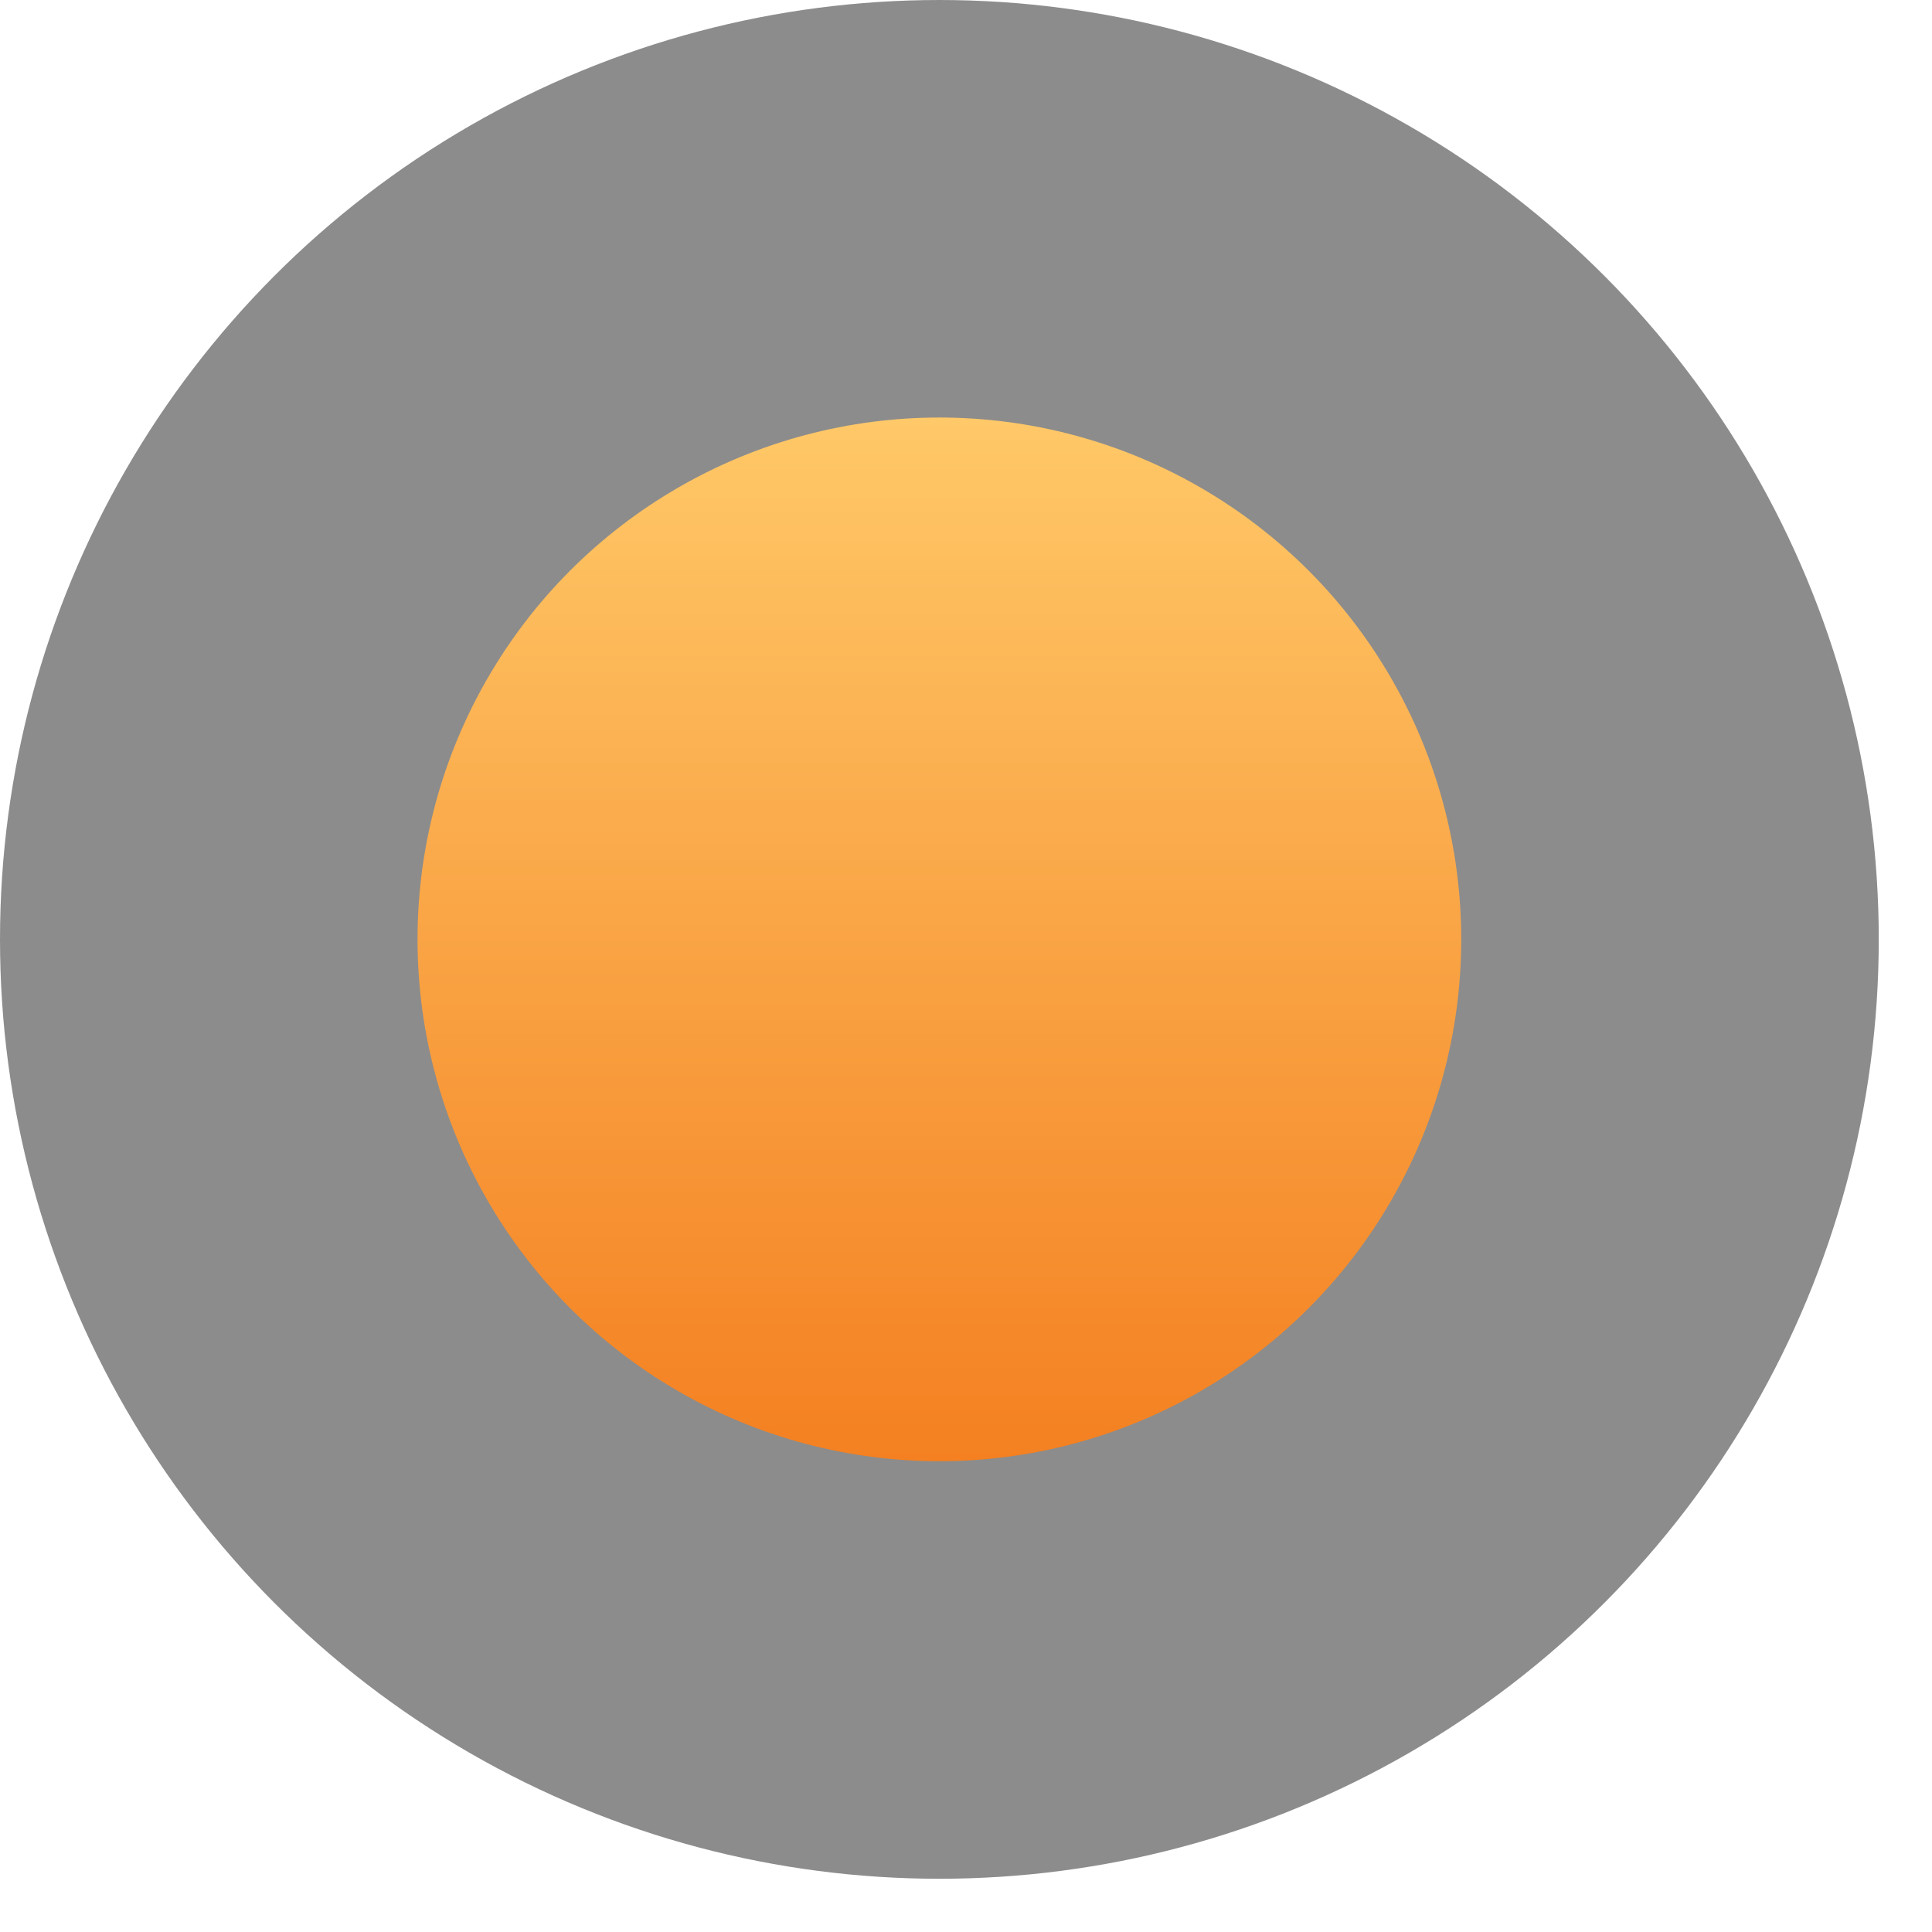
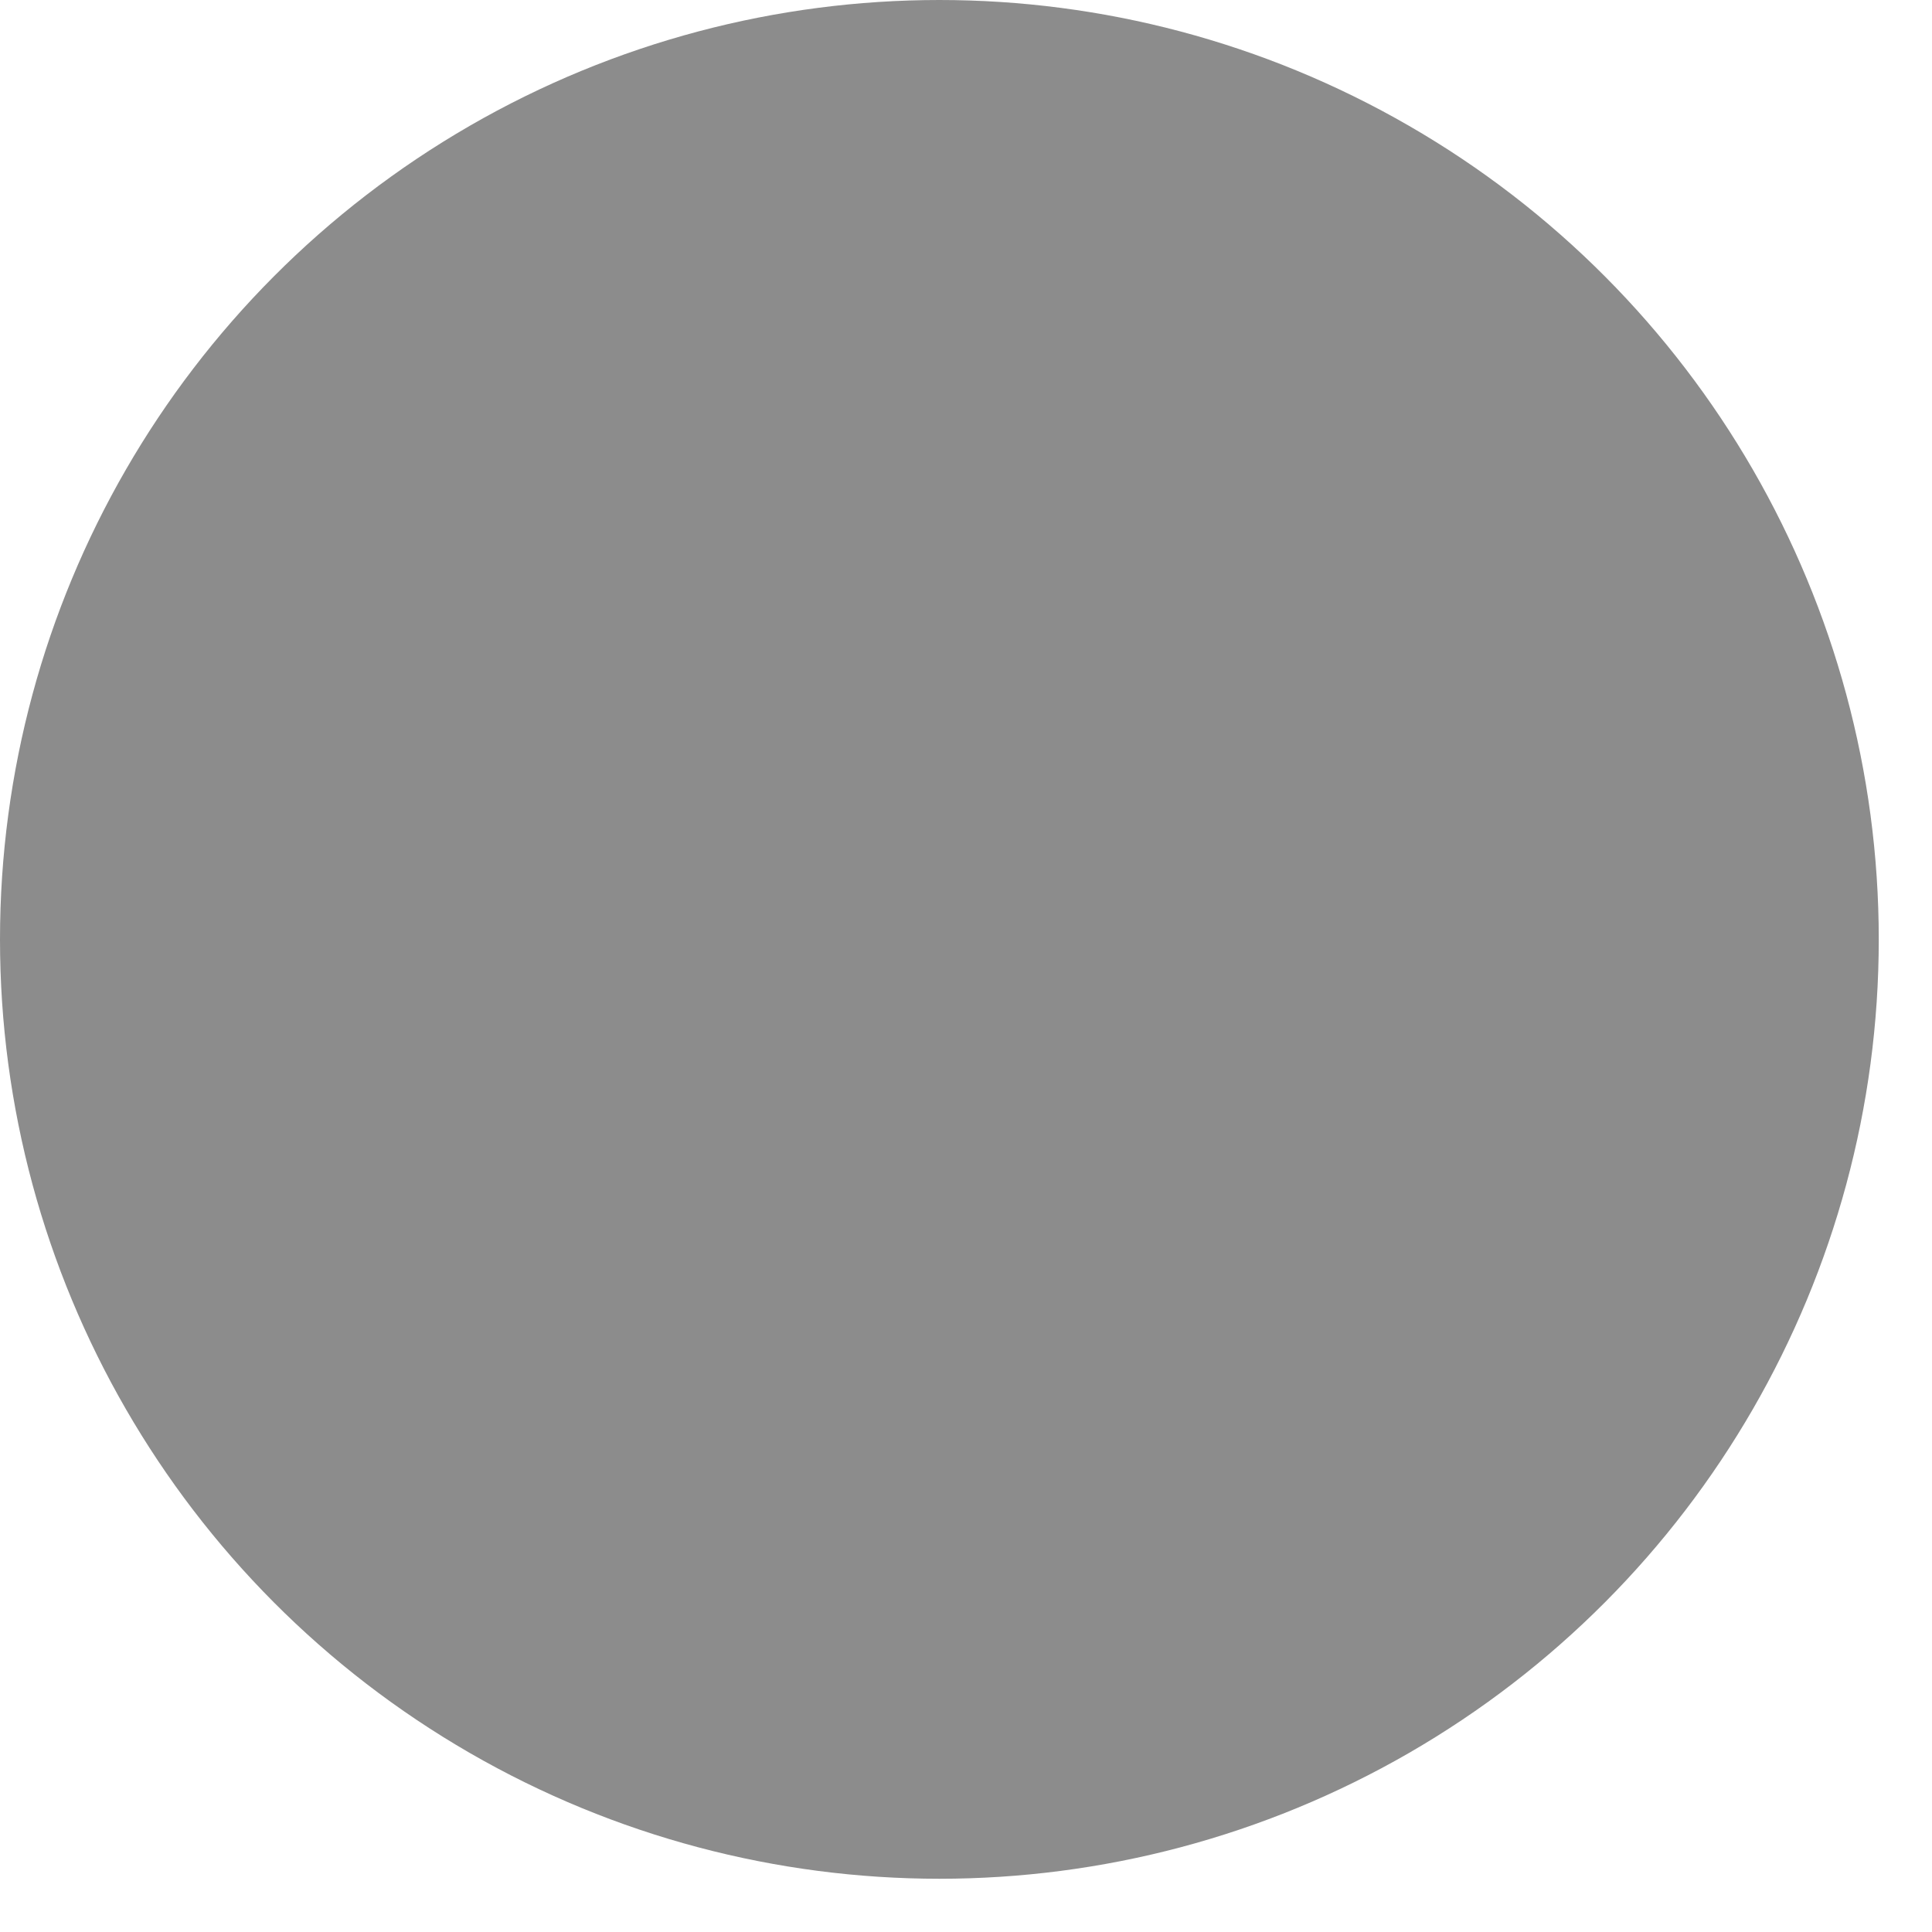
<svg xmlns="http://www.w3.org/2000/svg" preserveAspectRatio="none" width="100%" height="100%" overflow="visible" style="display: block;" viewBox="0 0 27 27" fill="none">
  <g id="Group 1000015008">
    <circle id="Ellipse 8326" cx="13.128" cy="13.128" r="13.128" fill="#8C8C8C" />
-     <circle id="Ellipse 8327" cx="13.128" cy="13.128" r="7.293" fill="url(#paint0_linear_0_34)" />
  </g>
  <defs>
    <linearGradient id="paint0_linear_0_34" x1="13.128" y1="20.422" x2="13.128" y2="5.835" gradientUnits="userSpaceOnUse">
      <stop stop-color="#F48021" />
      <stop offset="1" stop-color="#FFC868" />
    </linearGradient>
  </defs>
</svg>